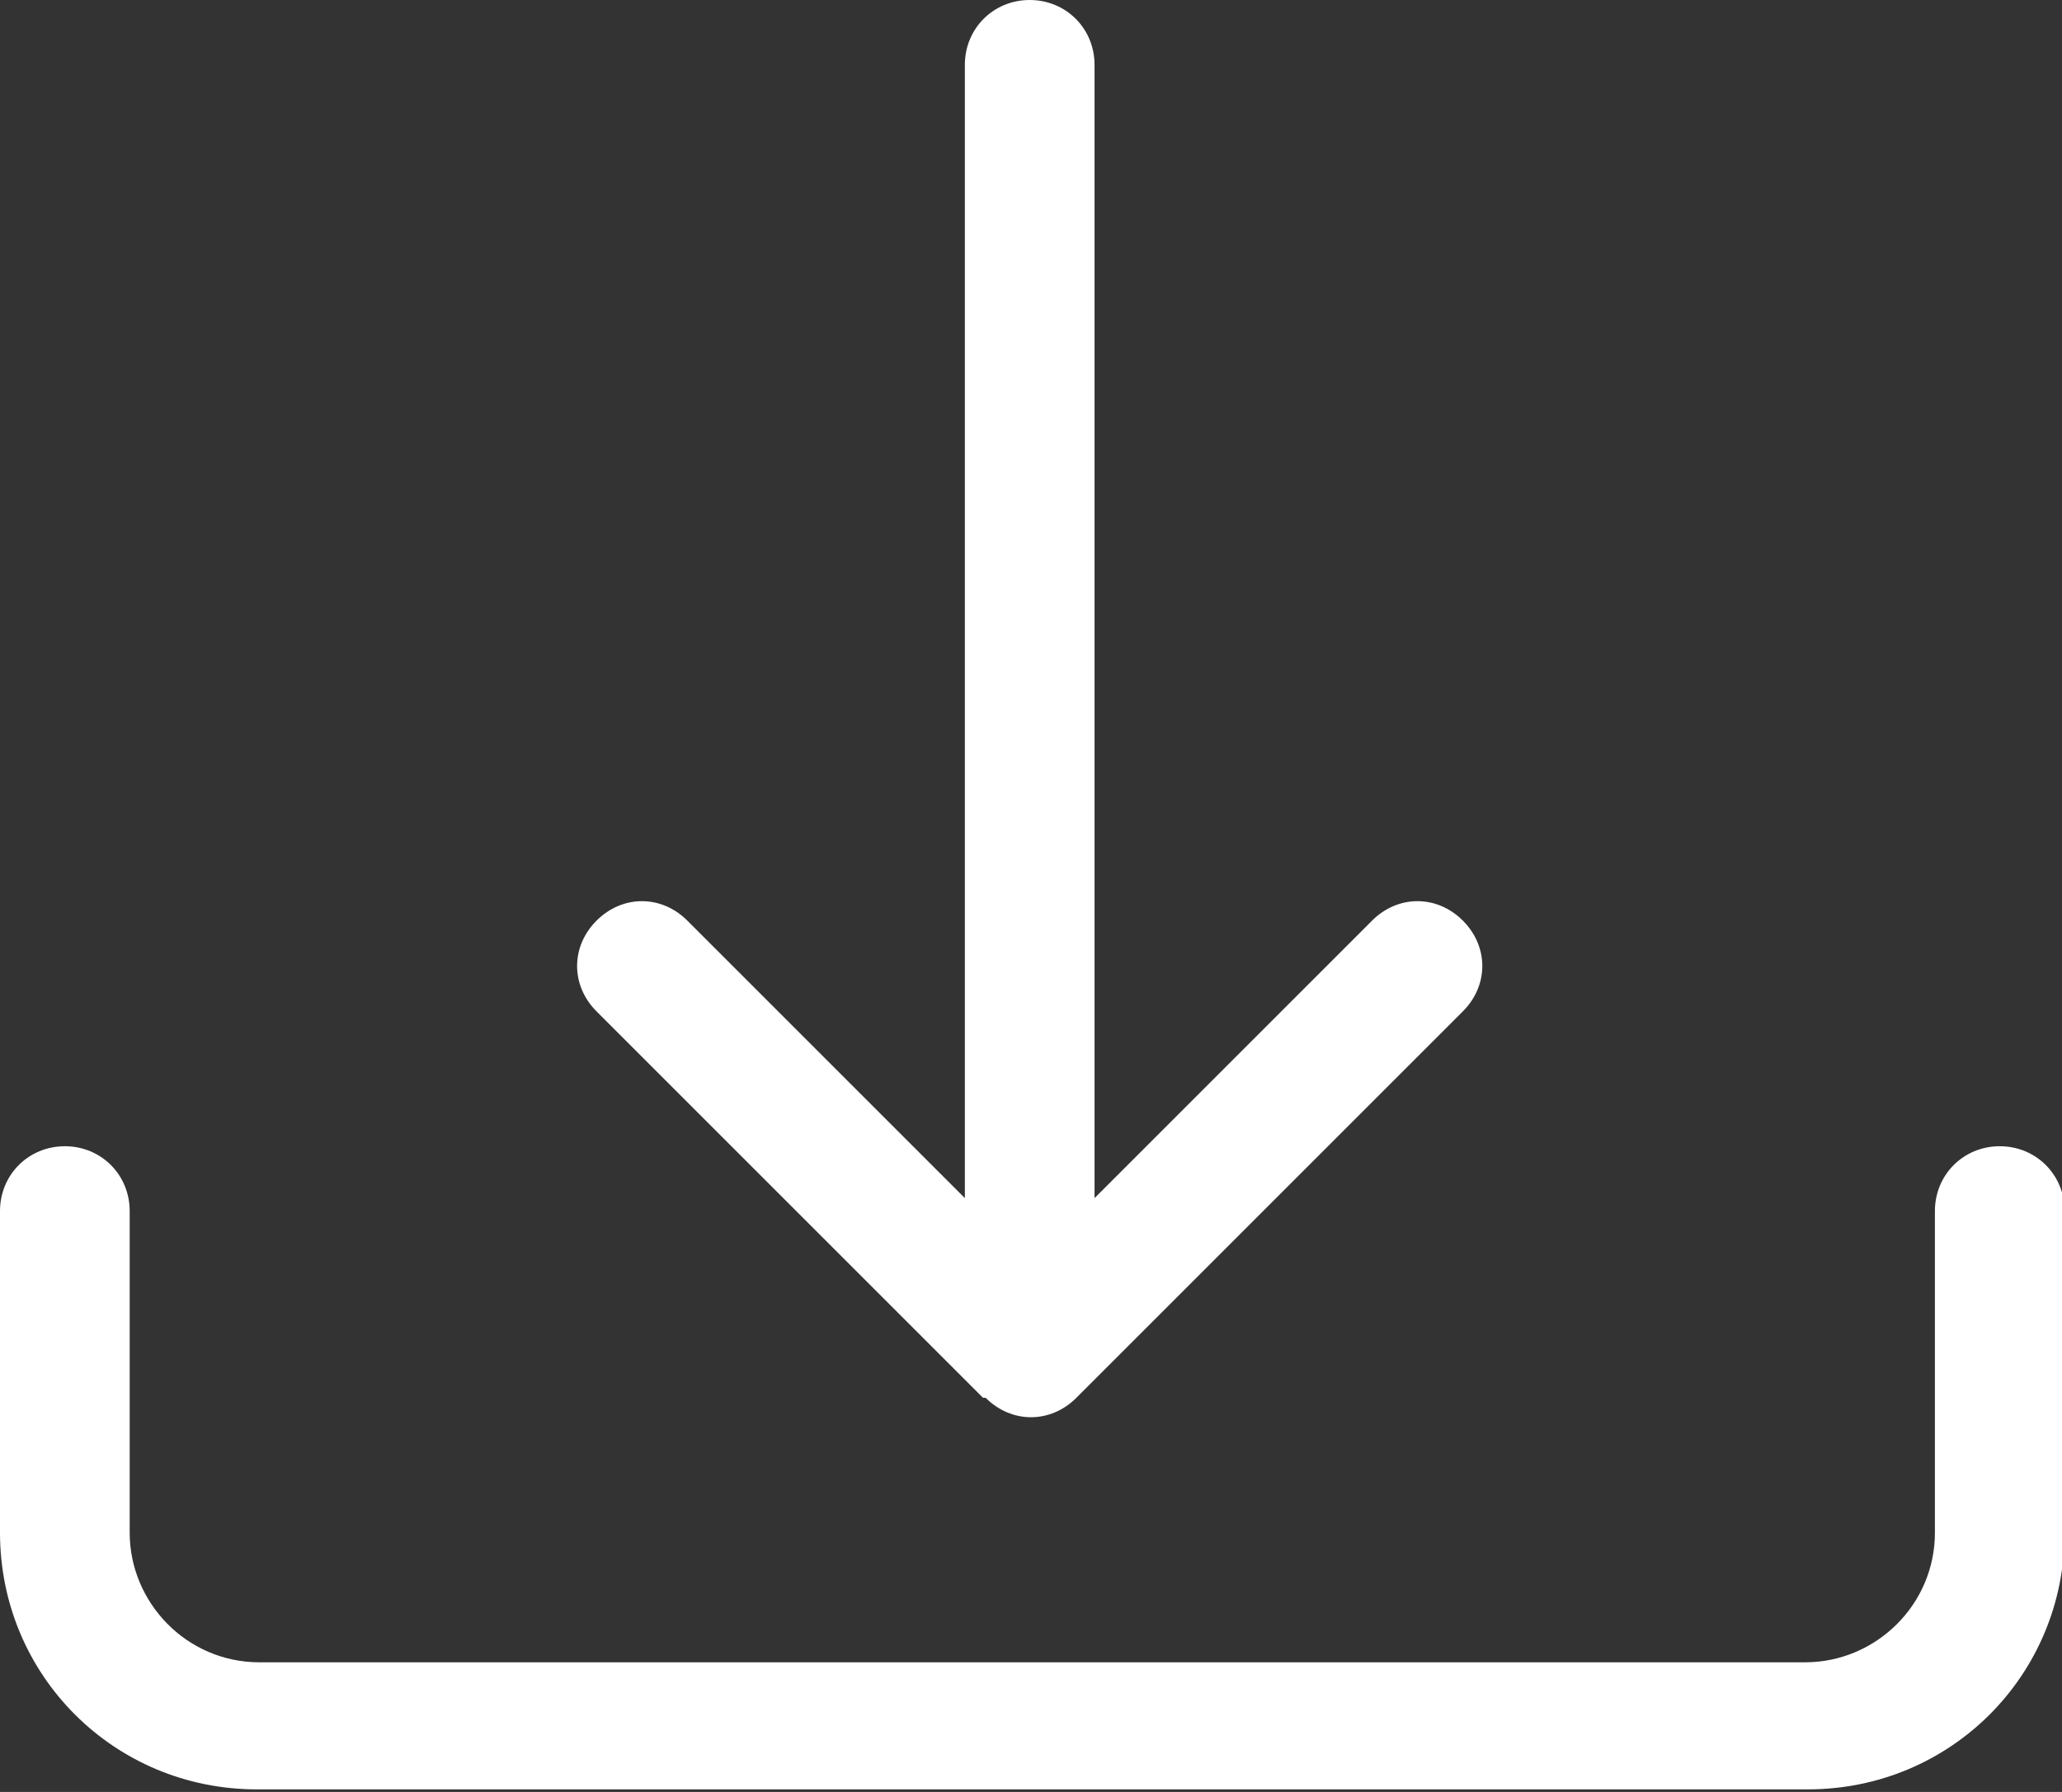
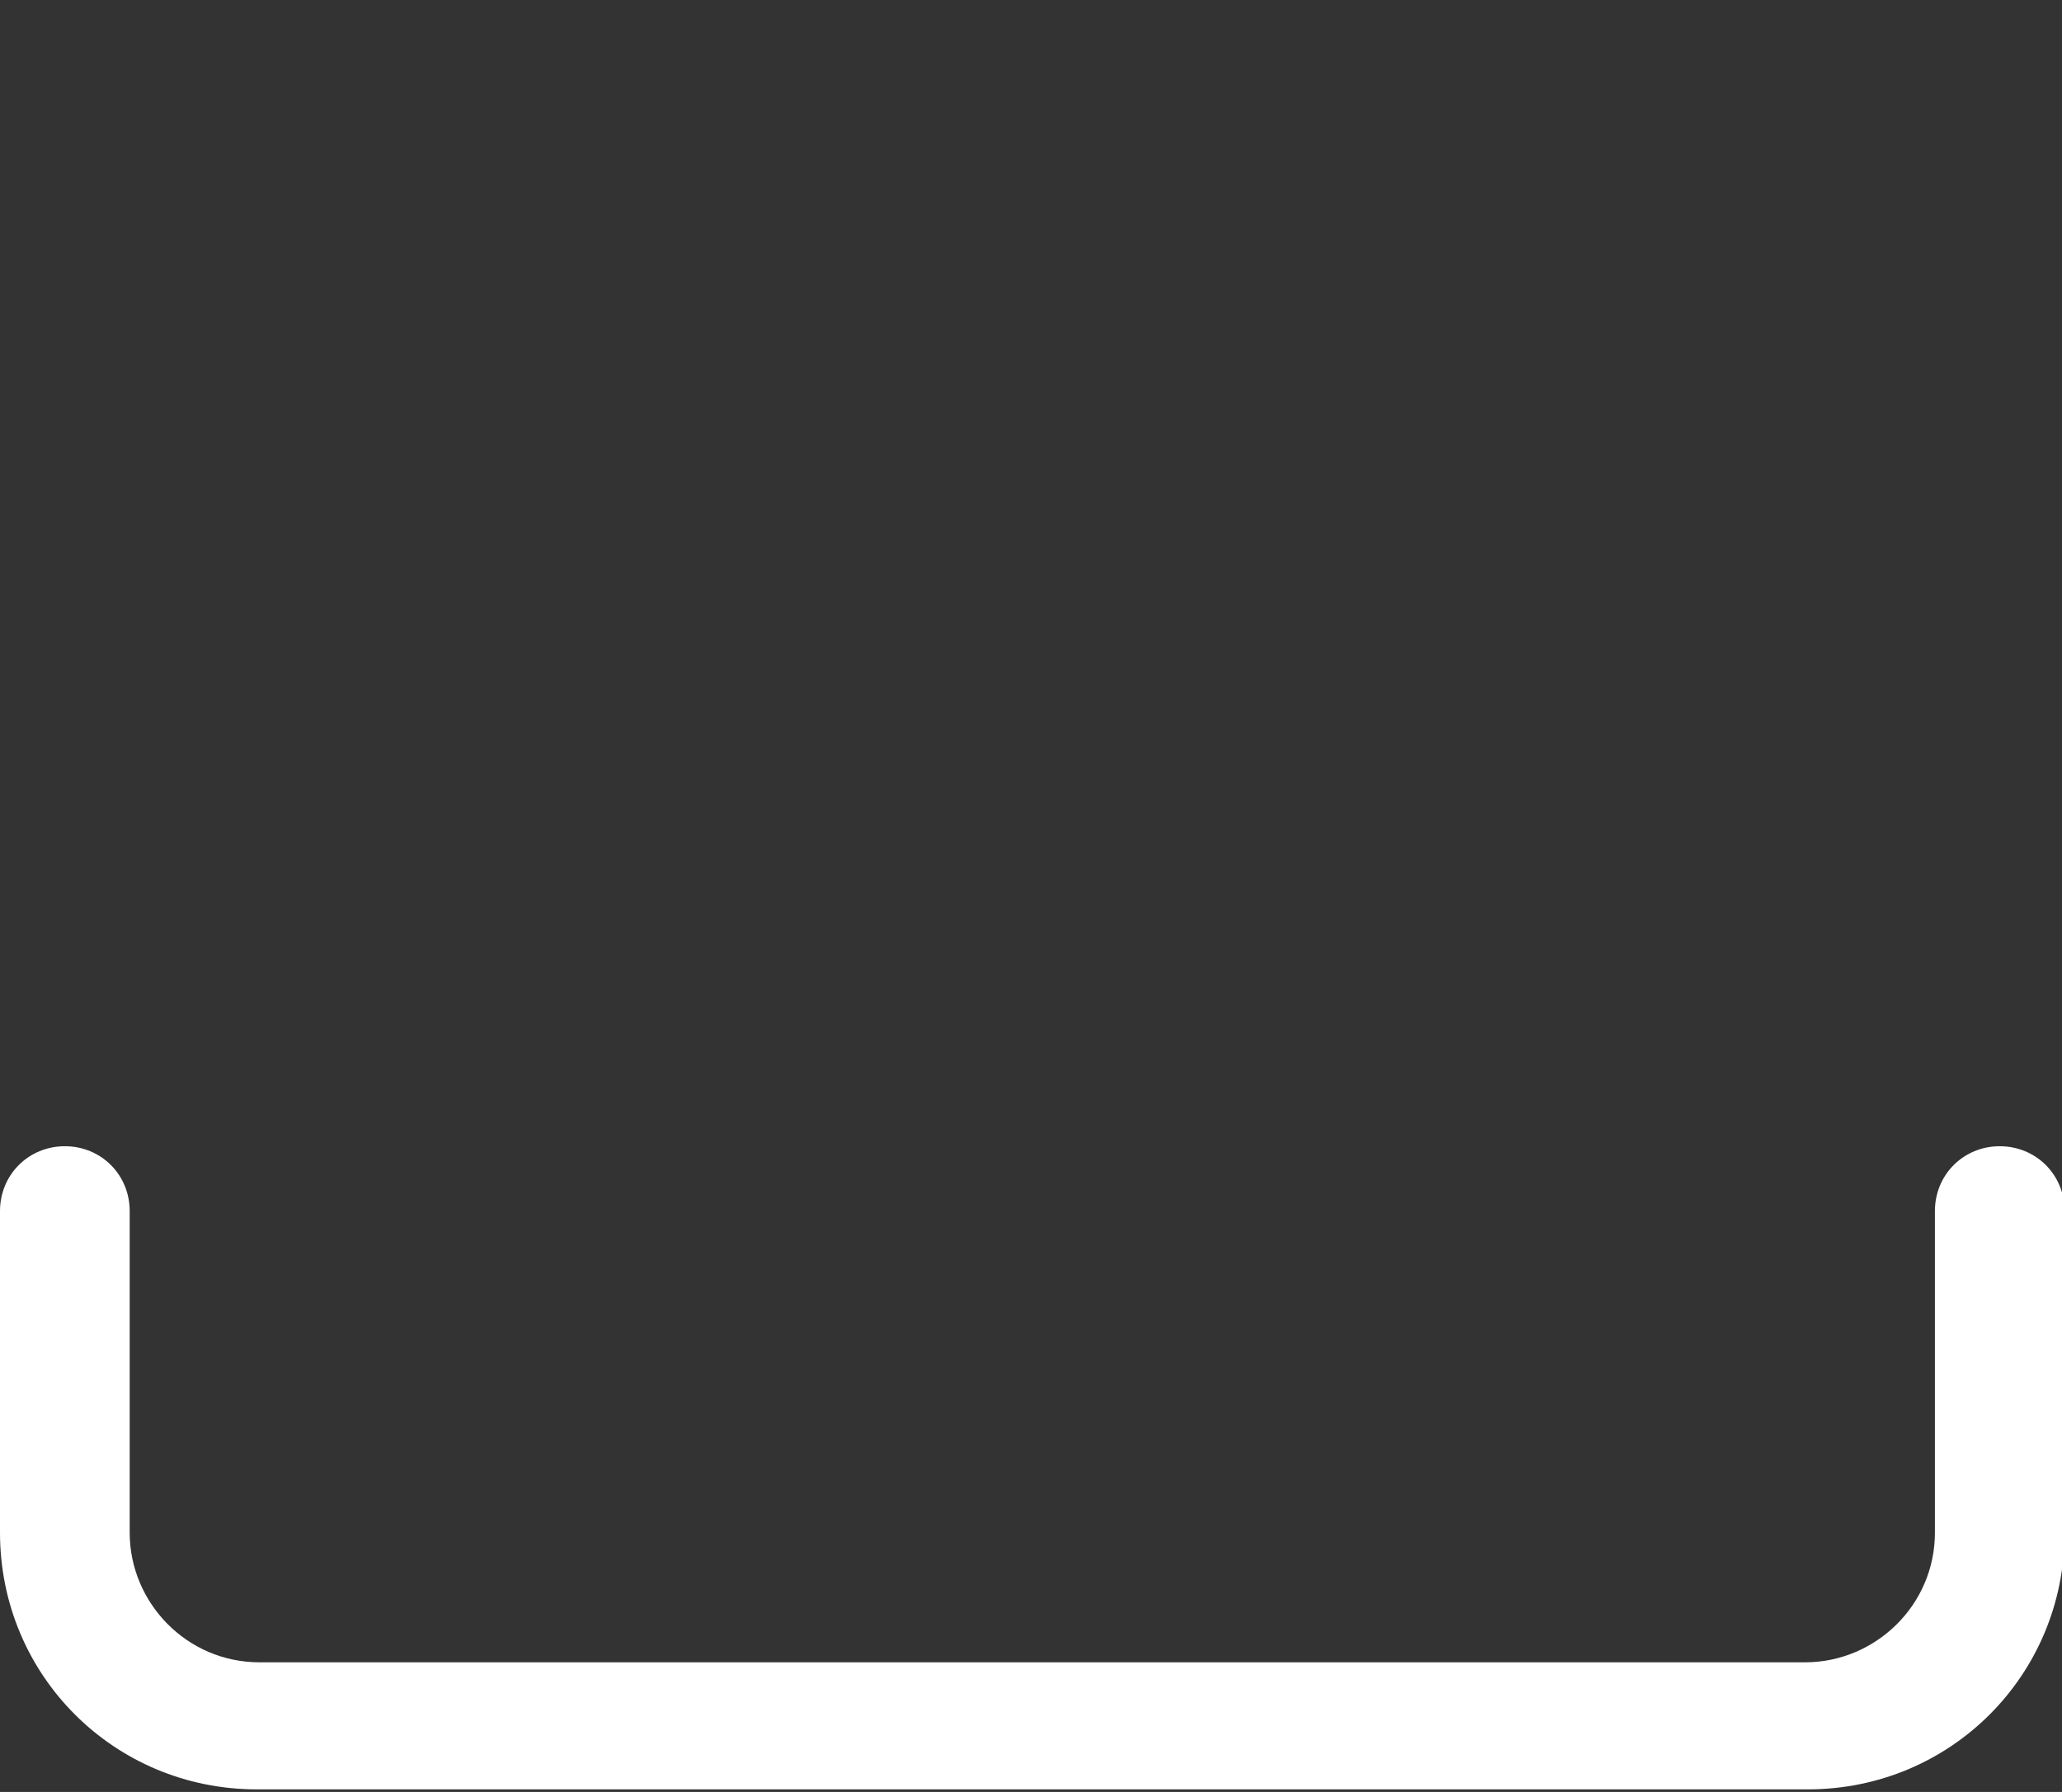
<svg xmlns="http://www.w3.org/2000/svg" id="_レイヤー_2" data-name="レイヤー_2" viewBox="0 0 7.95 6.91">
  <rect x="0" y="0" width="7.95" height="6.91" fill="#333333" stroke="none" />
  <defs>
    <style>
      .cls-1 {
        fill: #fff;
      }
    </style>
  </defs>
  <g id="_レイヤー_1-2" data-name="レイヤー_1">
    <g>
      <path class="cls-1" d="M.25,4.42c.14,0,.25.11.25.25v1.24c0,.27.22.5.5.5h5.96c.27,0,.5-.22.5-.5v-1.24c0-.14.11-.25.25-.25s.25.11.25.25v1.24c0,.55-.44.99-.99.99H.99c-.55,0-.99-.44-.99-.99v-1.24c0-.14.11-.25.25-.25" />
-       <path class="cls-1" d="M3.8,5.39c.1.1.25.1.35,0,0,0,0,0,0,0l1.49-1.49c.1-.1.1-.25,0-.35s-.25-.1-.35,0l-1.07,1.07V.25c0-.14-.11-.25-.25-.25s-.25.11-.25.25v4.37l-1.07-1.07c-.1-.1-.25-.1-.35,0s-.1.25,0,.35l1.49,1.49Z" />
    </g>
  </g>
</svg>